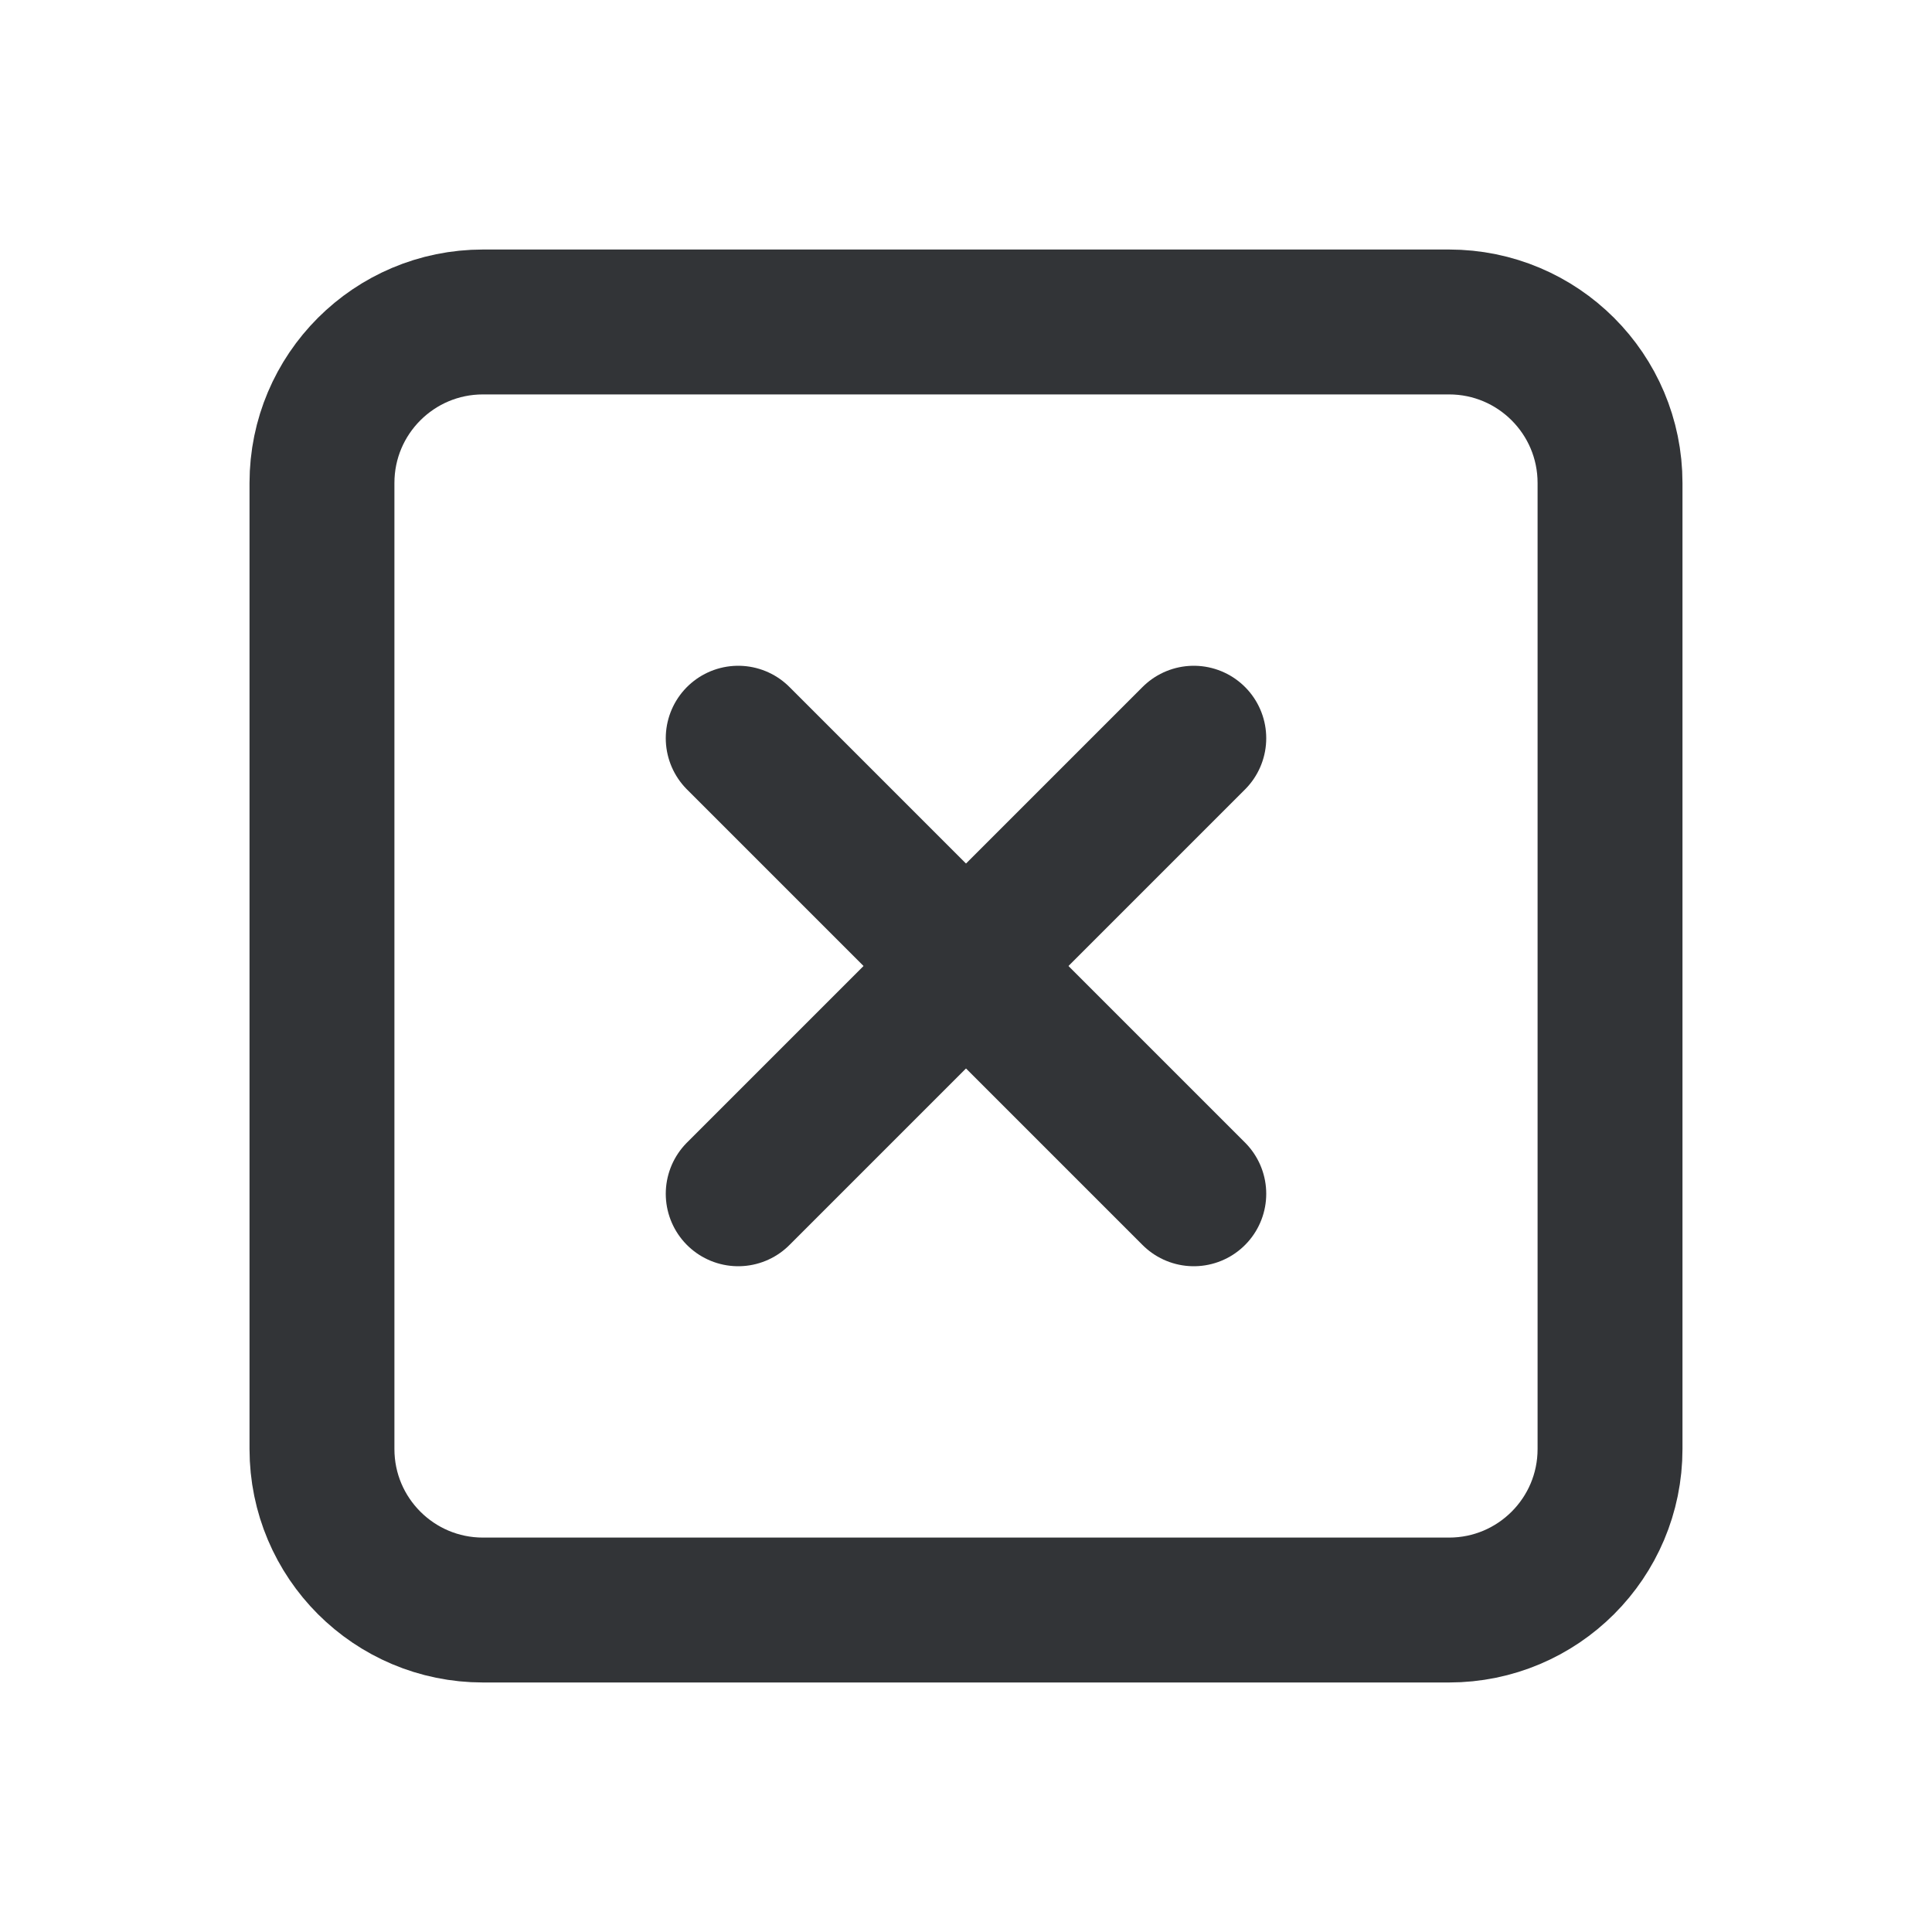
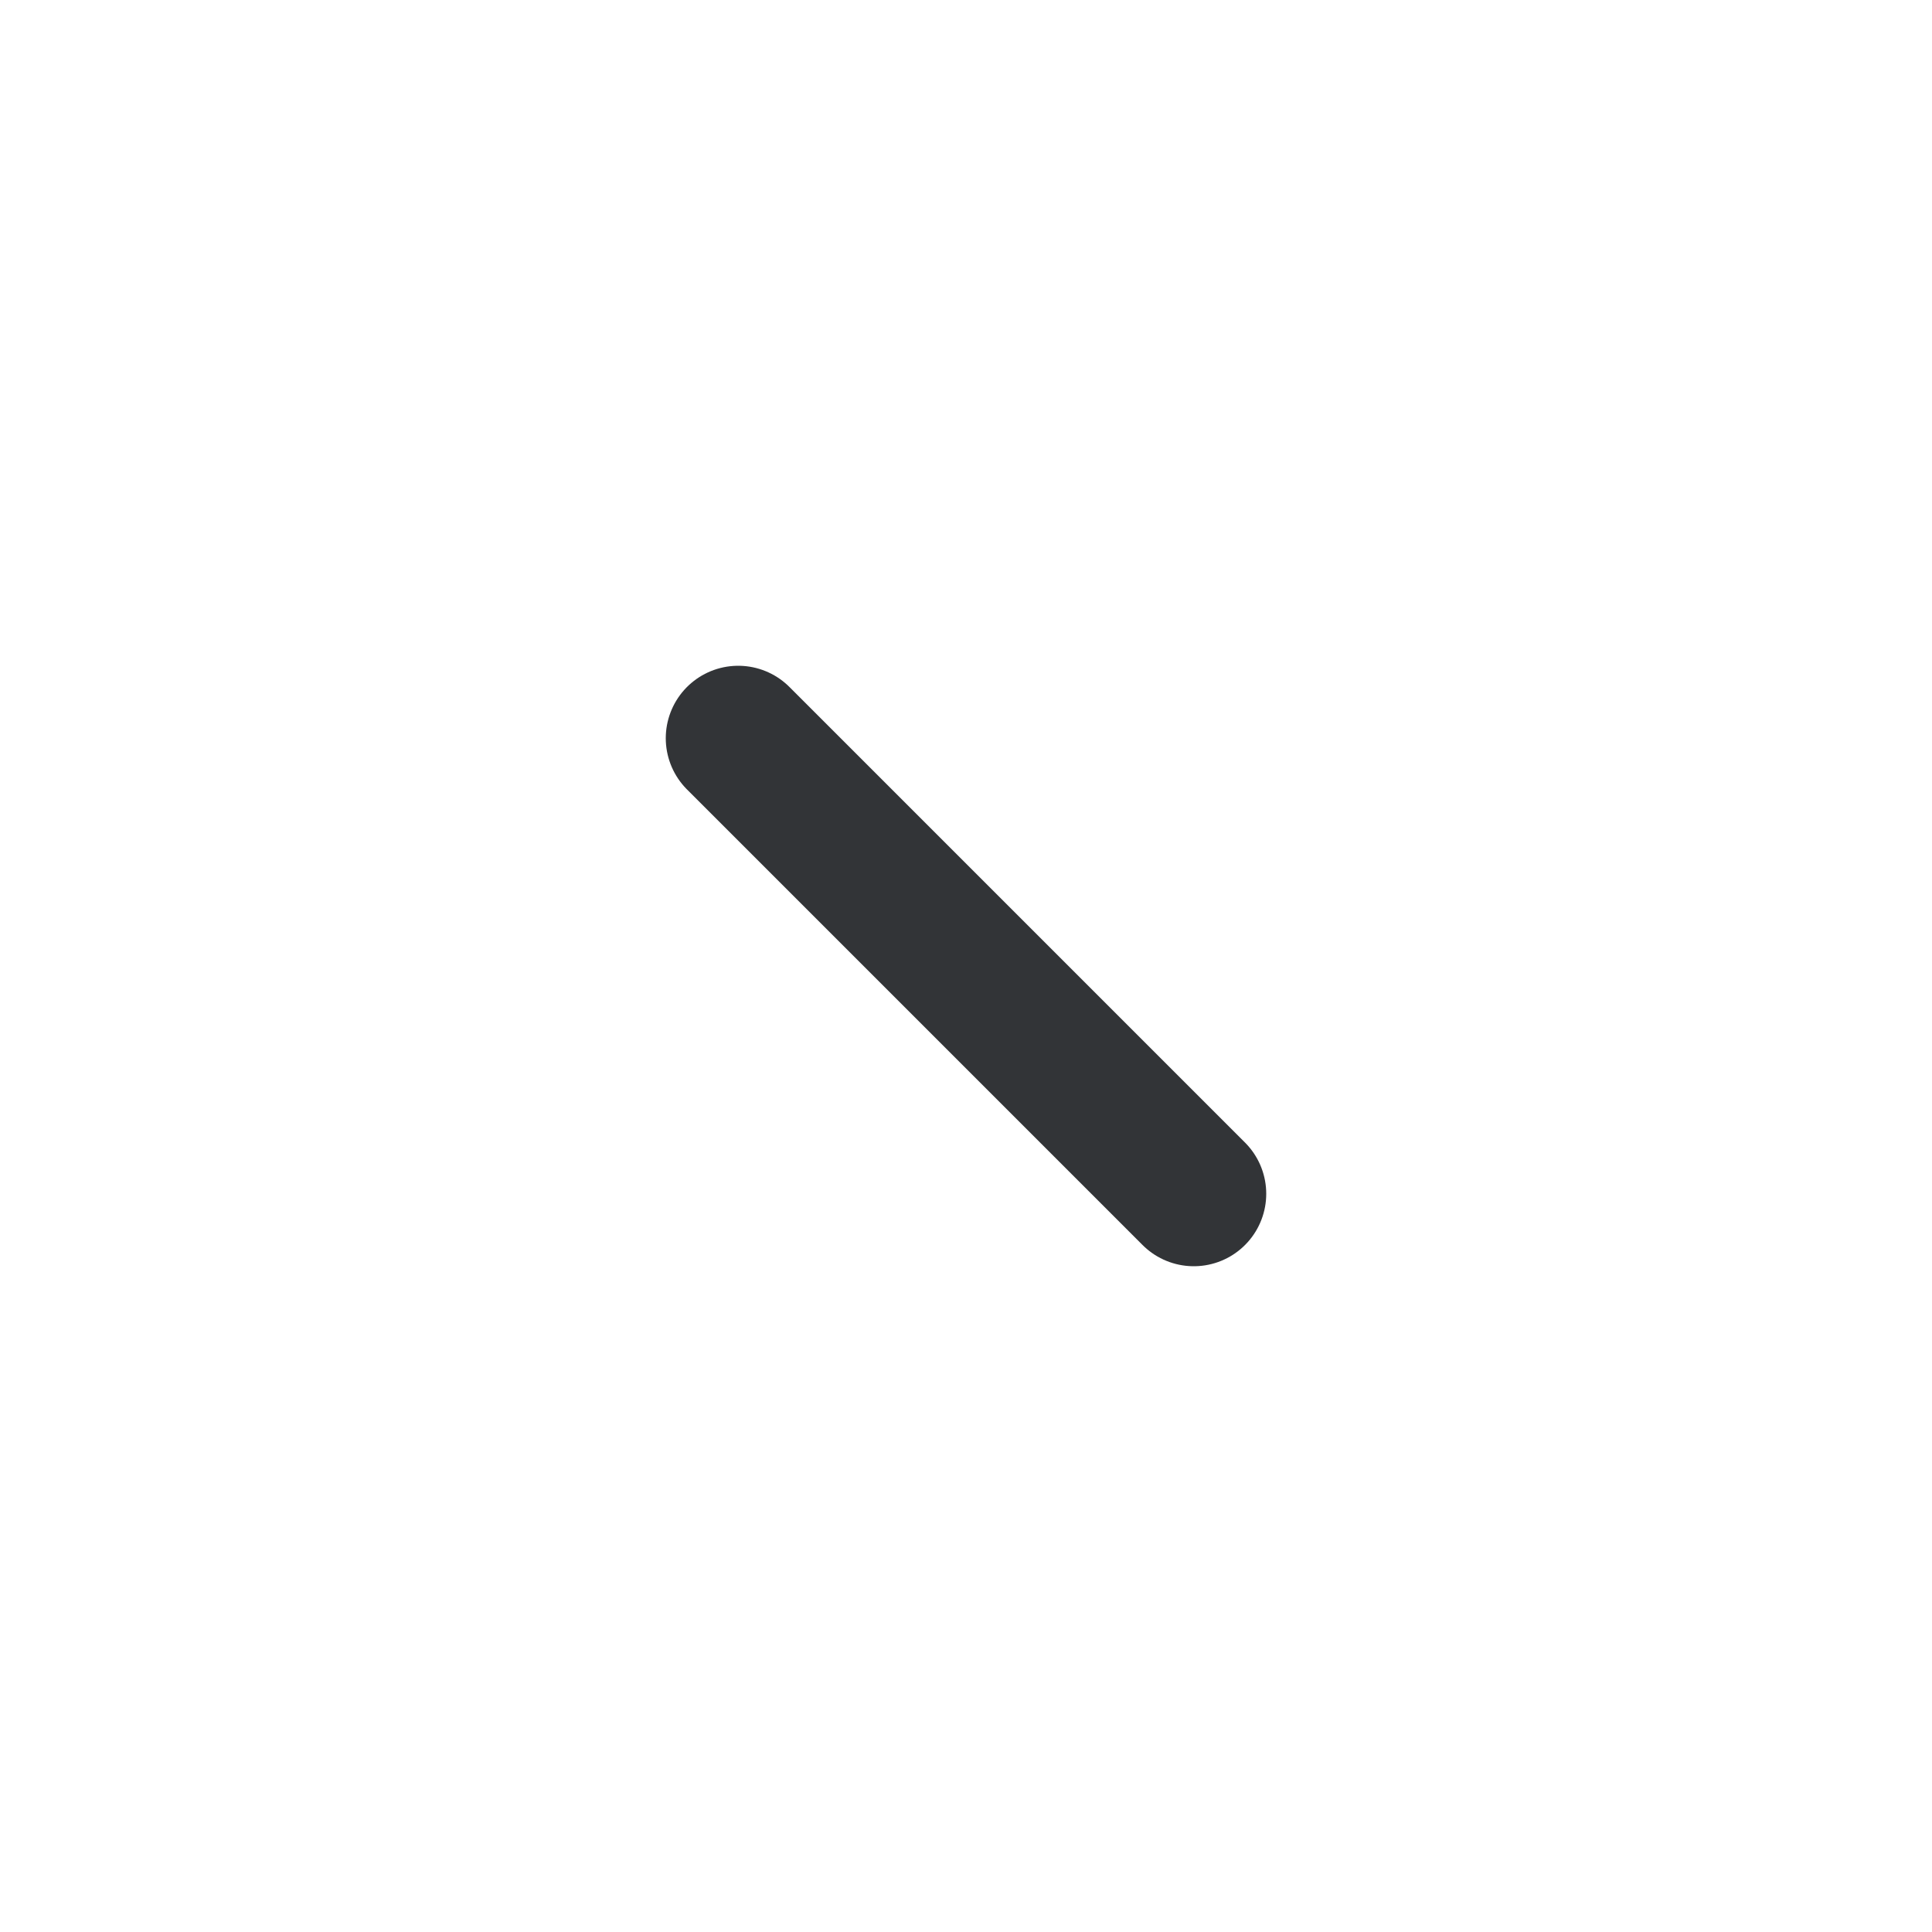
<svg xmlns="http://www.w3.org/2000/svg" width="20" height="20" viewBox="0 0 20 20" fill="none">
-   <path fill-rule="evenodd" clip-rule="evenodd" d="M15 16.667H5C4.079 16.667 3.333 15.921 3.333 15V5C3.333 4.079 4.079 3.333 5 3.333H15C15.921 3.333 16.667 4.079 16.667 5V15C16.667 15.921 15.921 16.667 15 16.667Z" stroke="#323437" stroke-width="1.5" stroke-linecap="round" stroke-linejoin="round" />
-   <path d="M12.358 7.642L7.642 12.358" stroke="#323437" stroke-width="1.5" stroke-linecap="round" stroke-linejoin="round" />
  <path d="M12.358 12.358L7.642 7.642" stroke="#323437" stroke-width="1.5" stroke-linecap="round" stroke-linejoin="round" />
</svg>